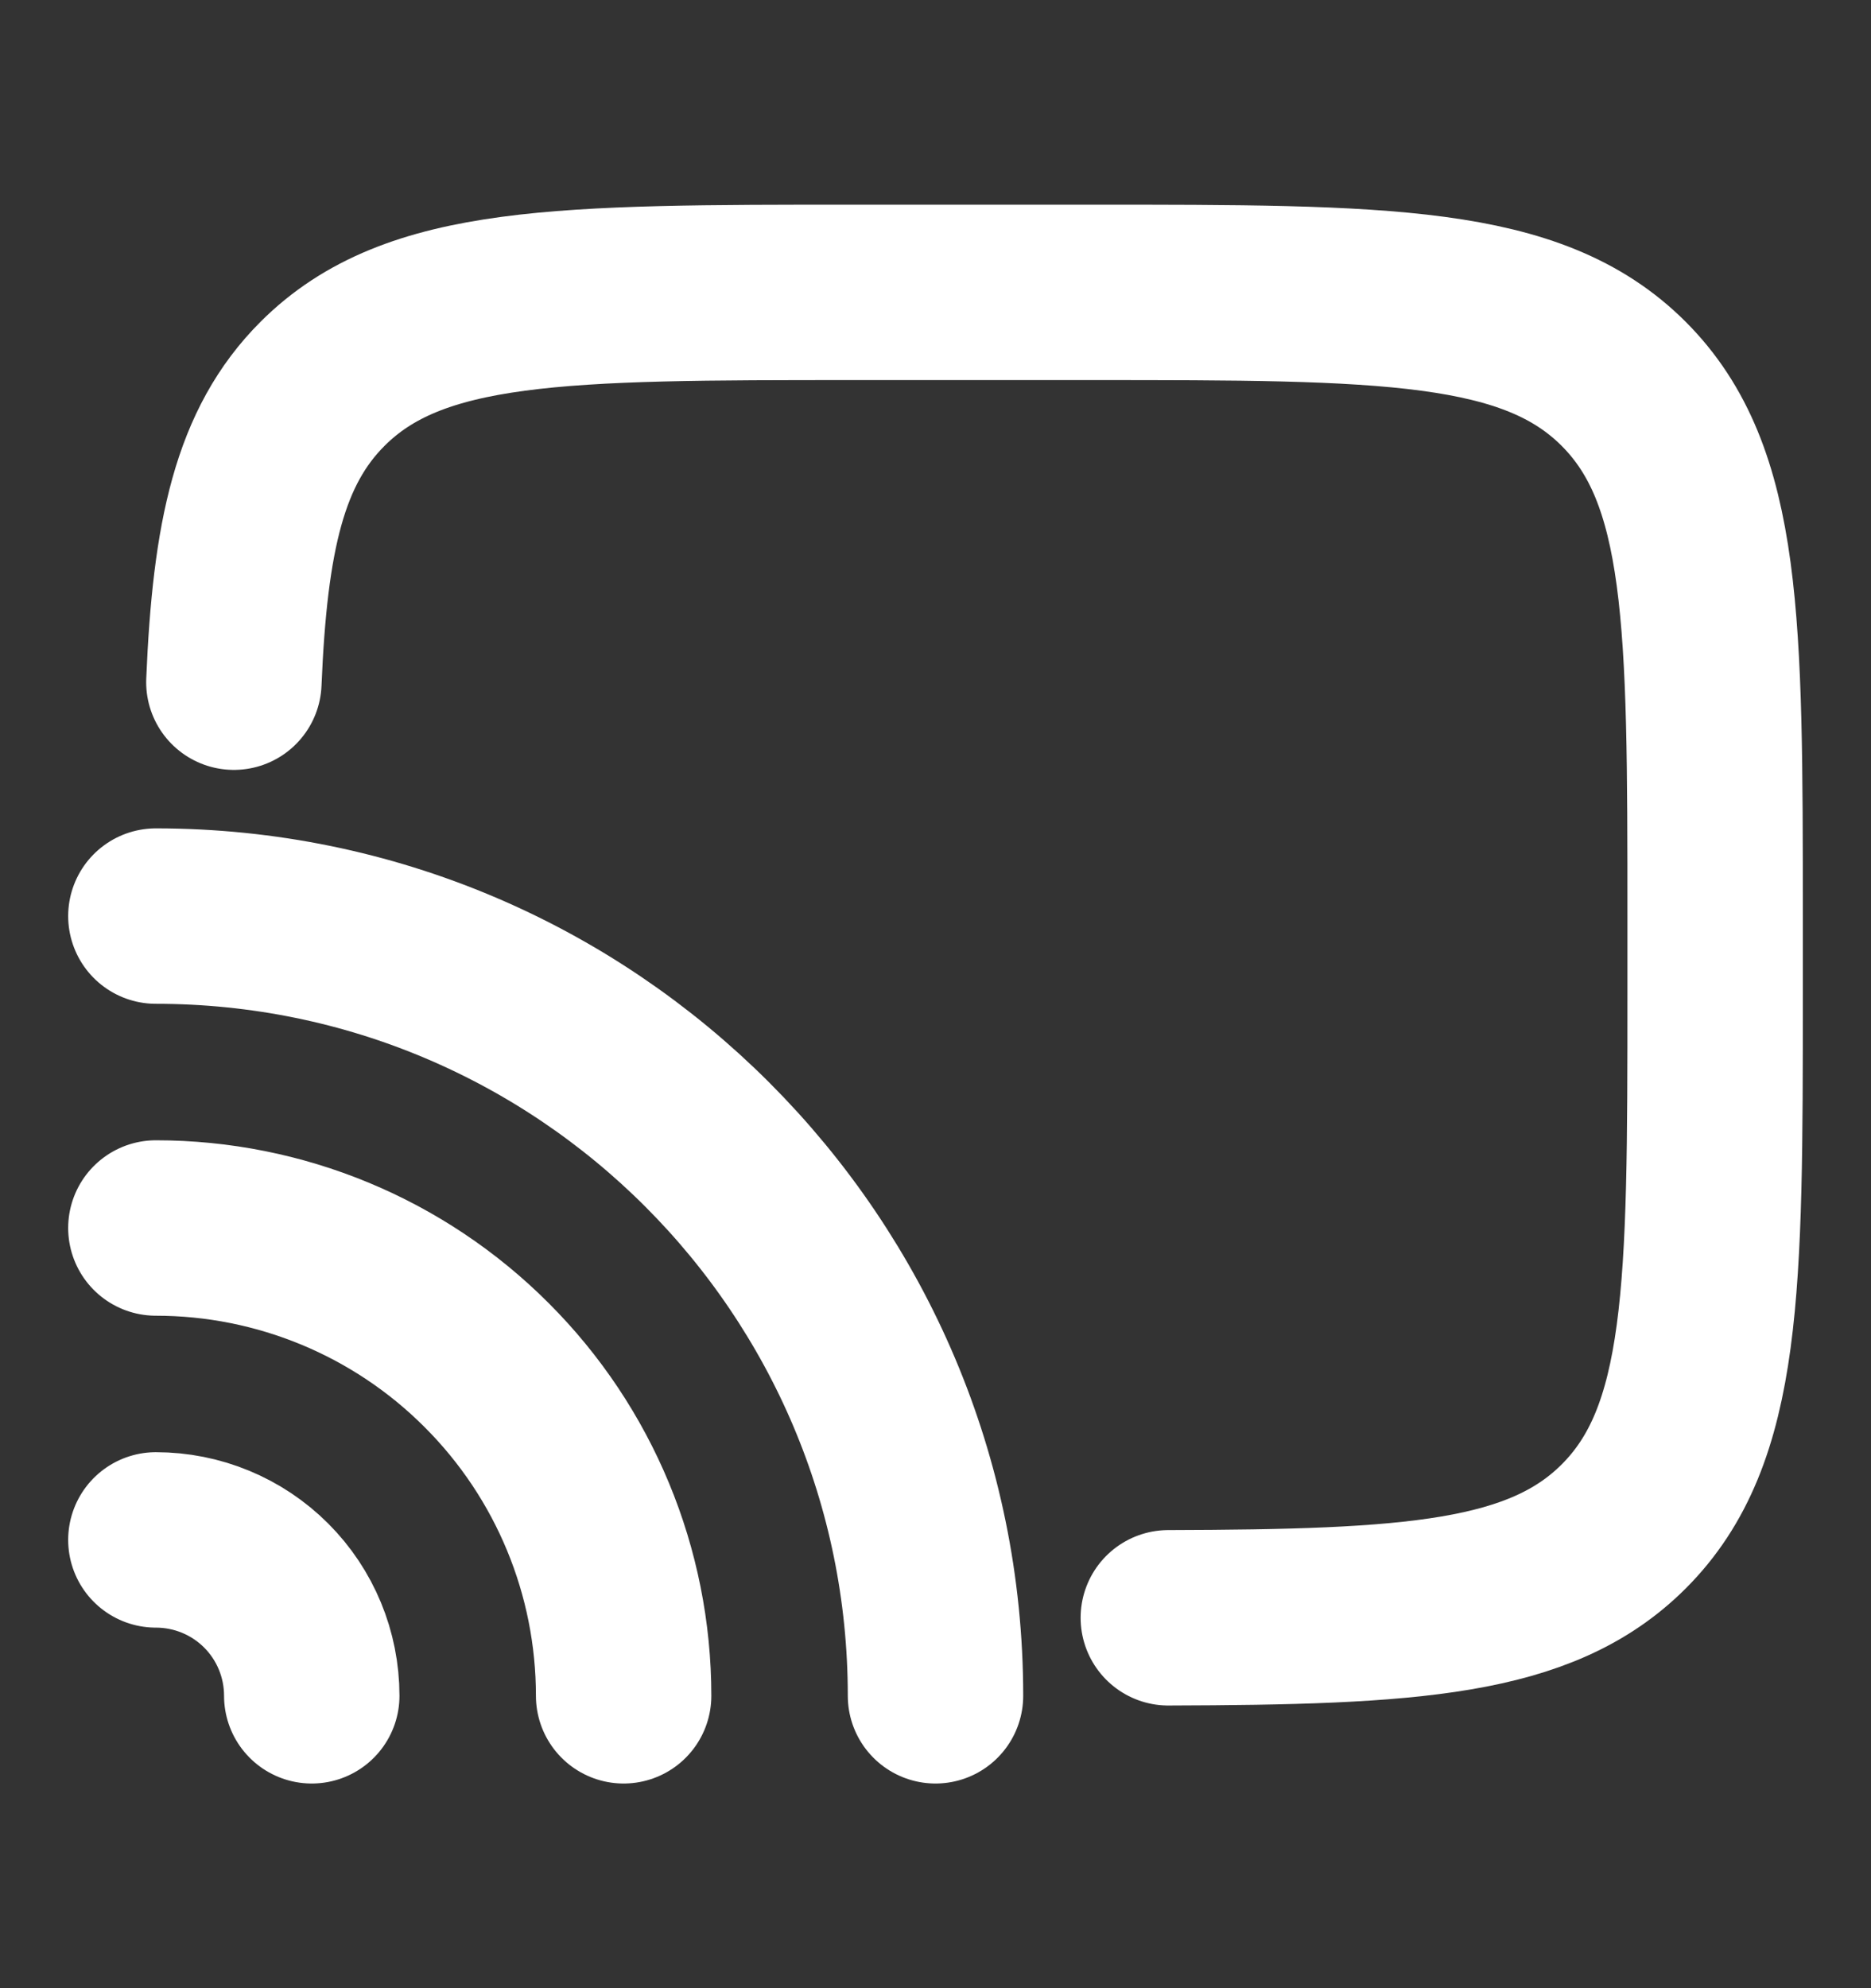
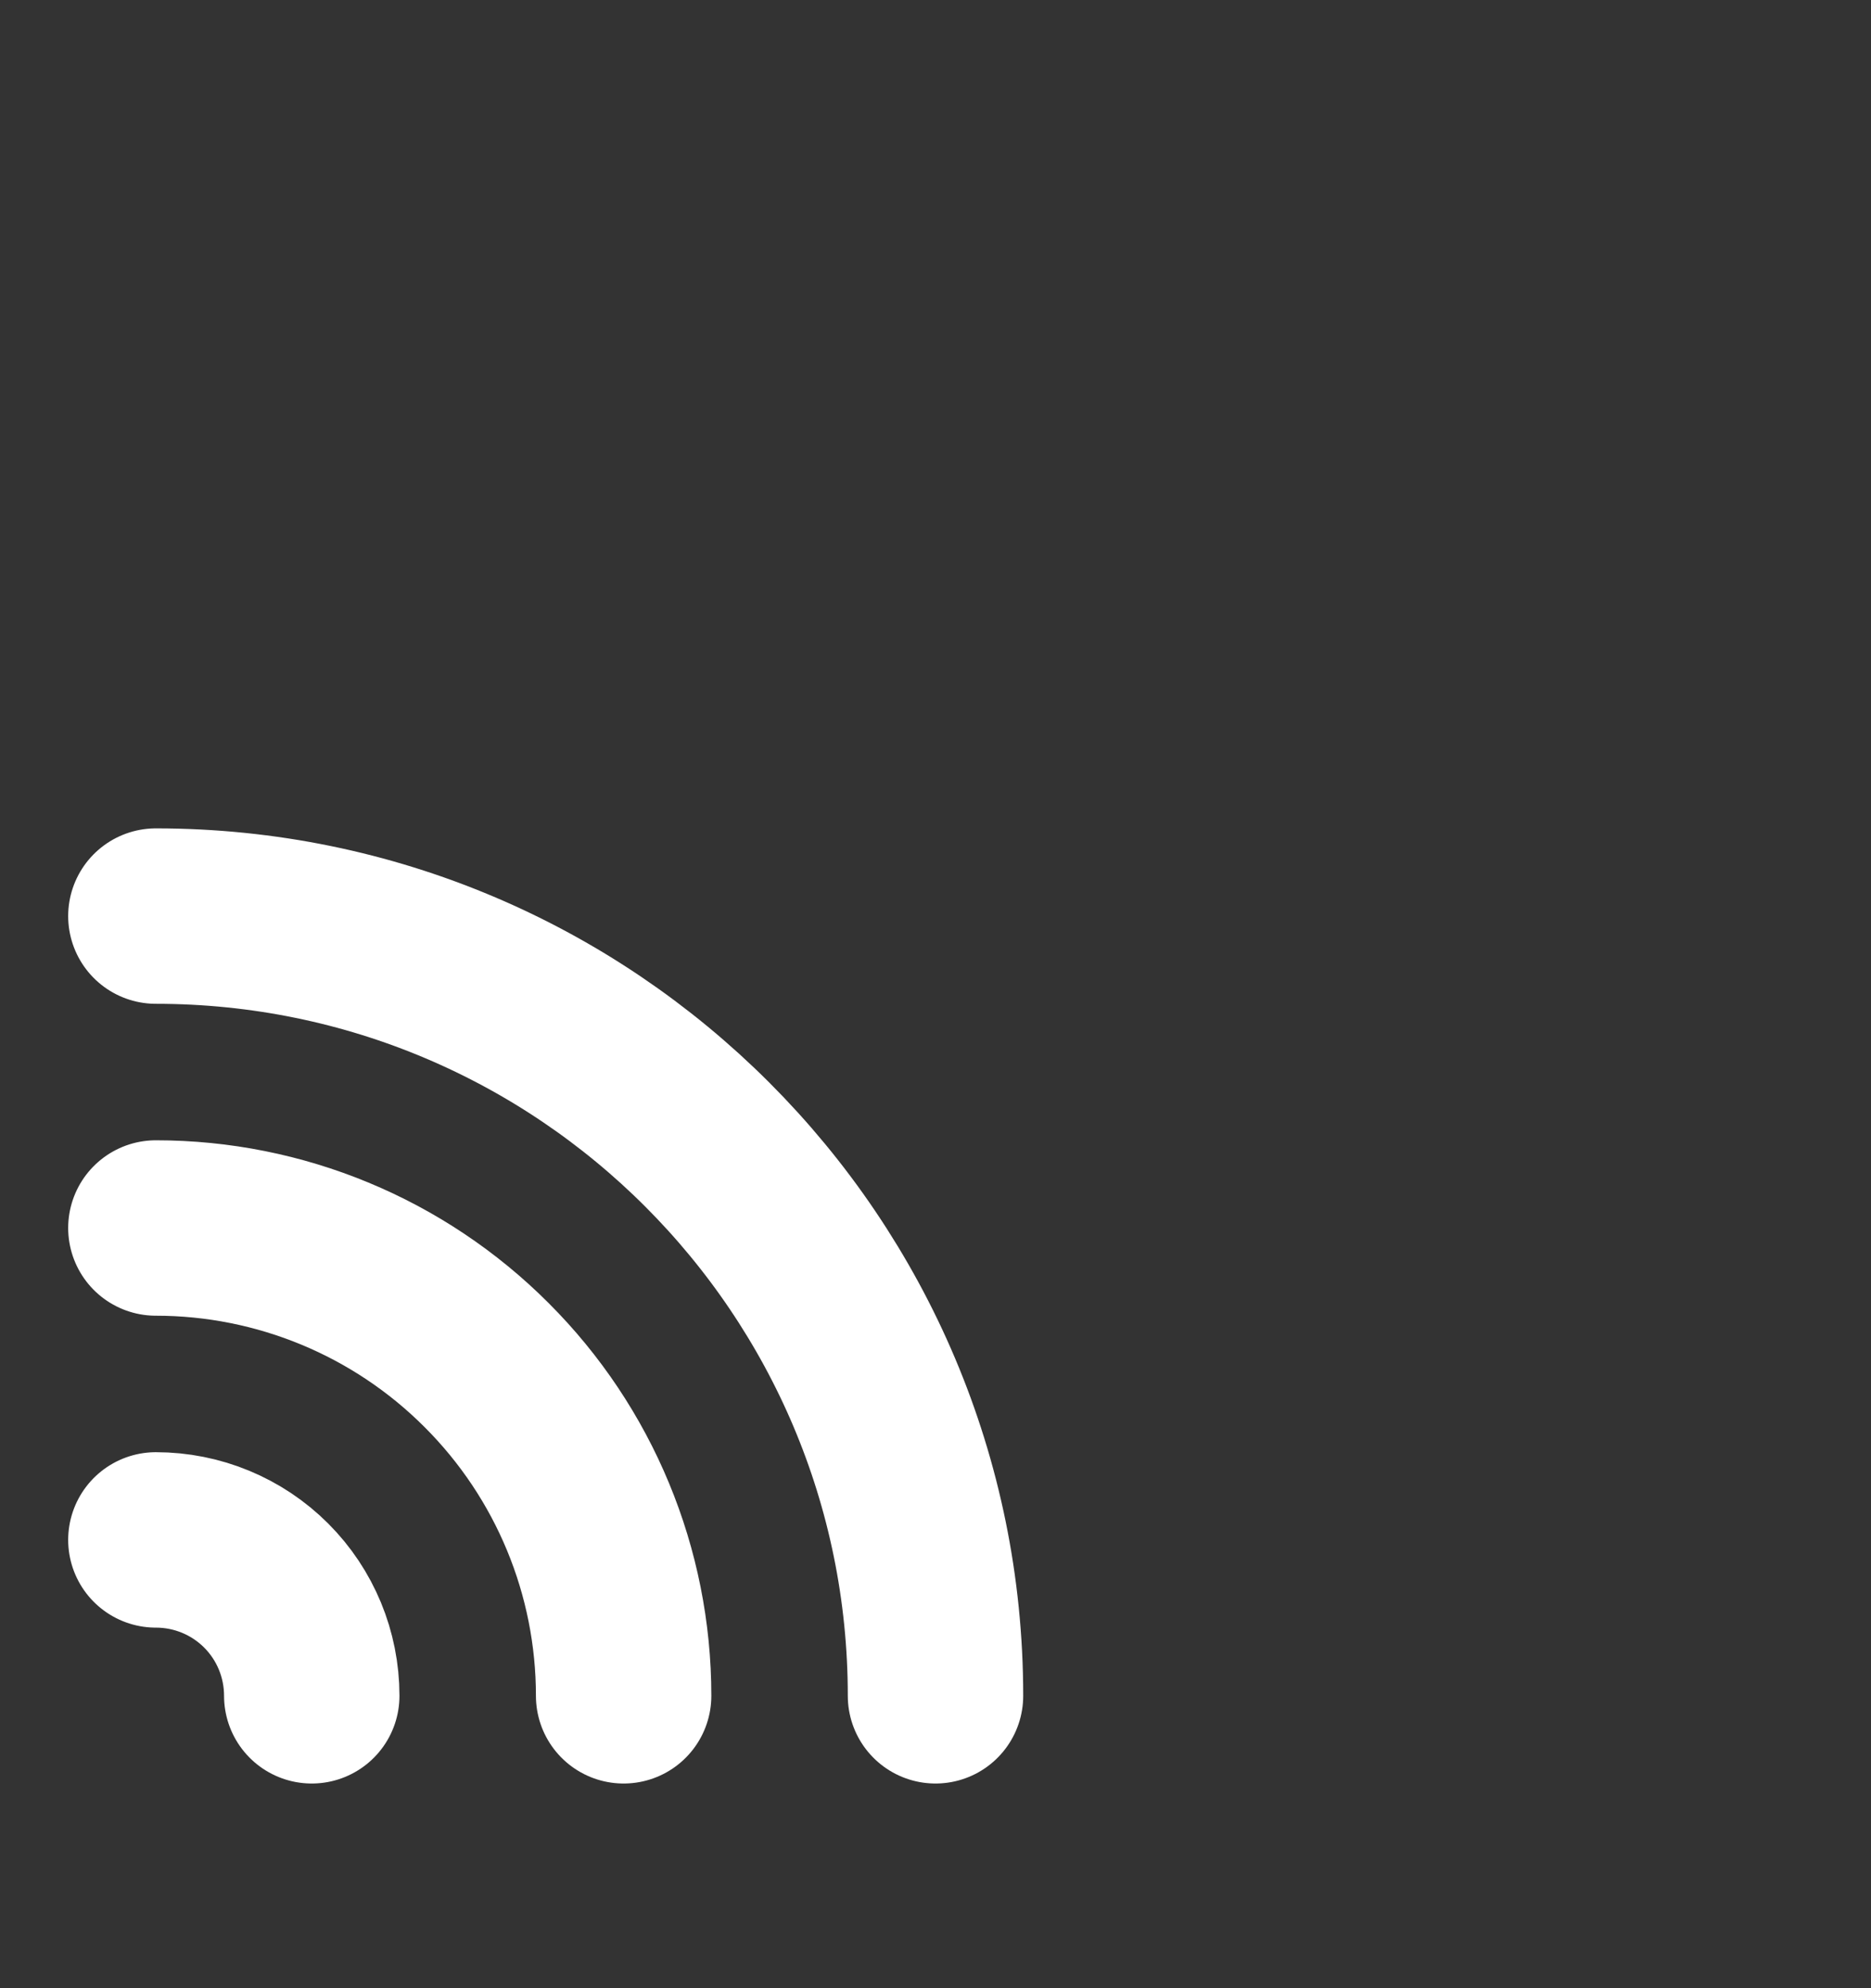
<svg xmlns="http://www.w3.org/2000/svg" width="16" height="17" viewBox="0 0 16 17" fill="none">
  <rect x="0" y="0" width="16" height="17" fill="#333333" stroke="none" />
  <path d="M2.666 14.5C2.666 14.146 2.526 13.807 2.276 13.557C2.026 13.307 1.687 13.167 1.333 13.167M5.333 14.5C5.333 13.439 4.912 12.422 4.161 11.672C3.411 10.921 2.394 10.5 1.333 10.5M8 14.5C8 10.818 5.015 7.833 1.333 7.833" stroke="white" stroke-width="1.5" stroke-linecap="round" stroke-linejoin="round" />
-   <path d="M2 5.833C2.052 4.585 2.219 3.82 2.759 3.281C3.541 2.5 4.801 2.5 7.319 2.5H9.323C11.842 2.5 13.102 2.5 13.884 3.281C14.666 4.063 14.667 5.319 14.667 7.833V8.5C14.667 11.015 14.667 12.272 13.884 13.053C13.174 13.761 12.071 13.827 9.991 13.833" stroke="white" stroke-width="1.5" stroke-linecap="round" stroke-linejoin="round" />
</svg>